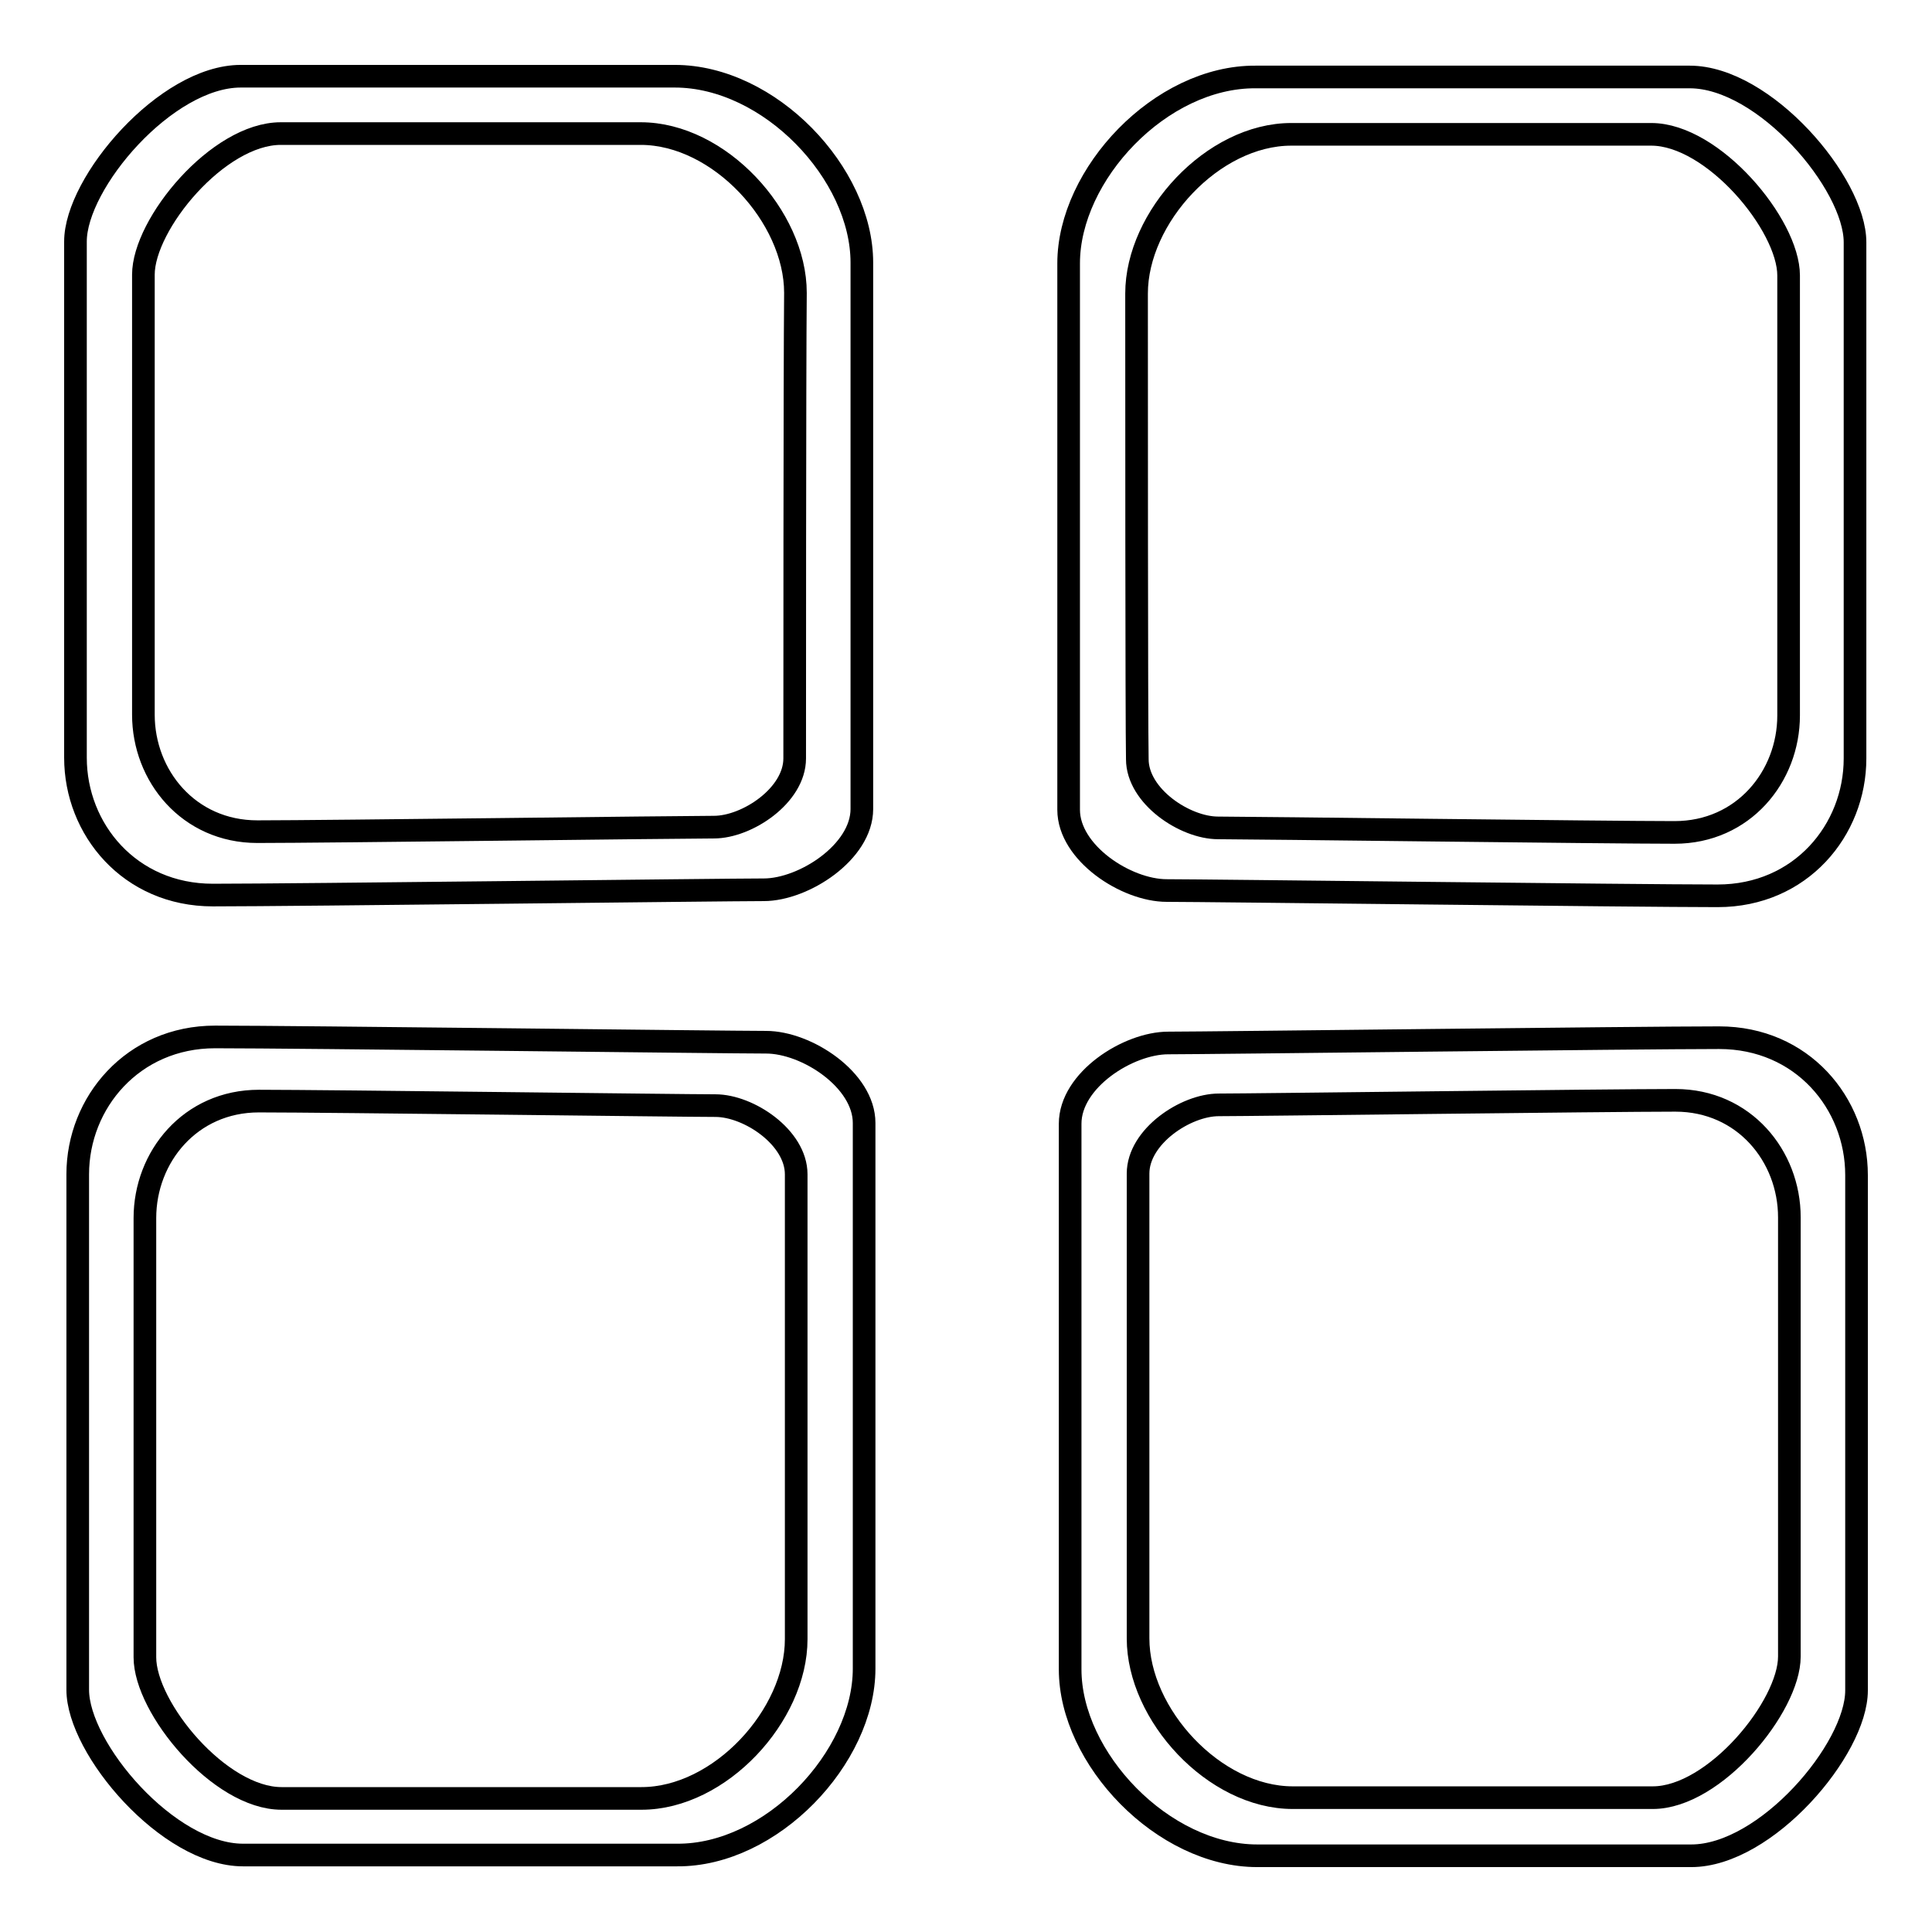
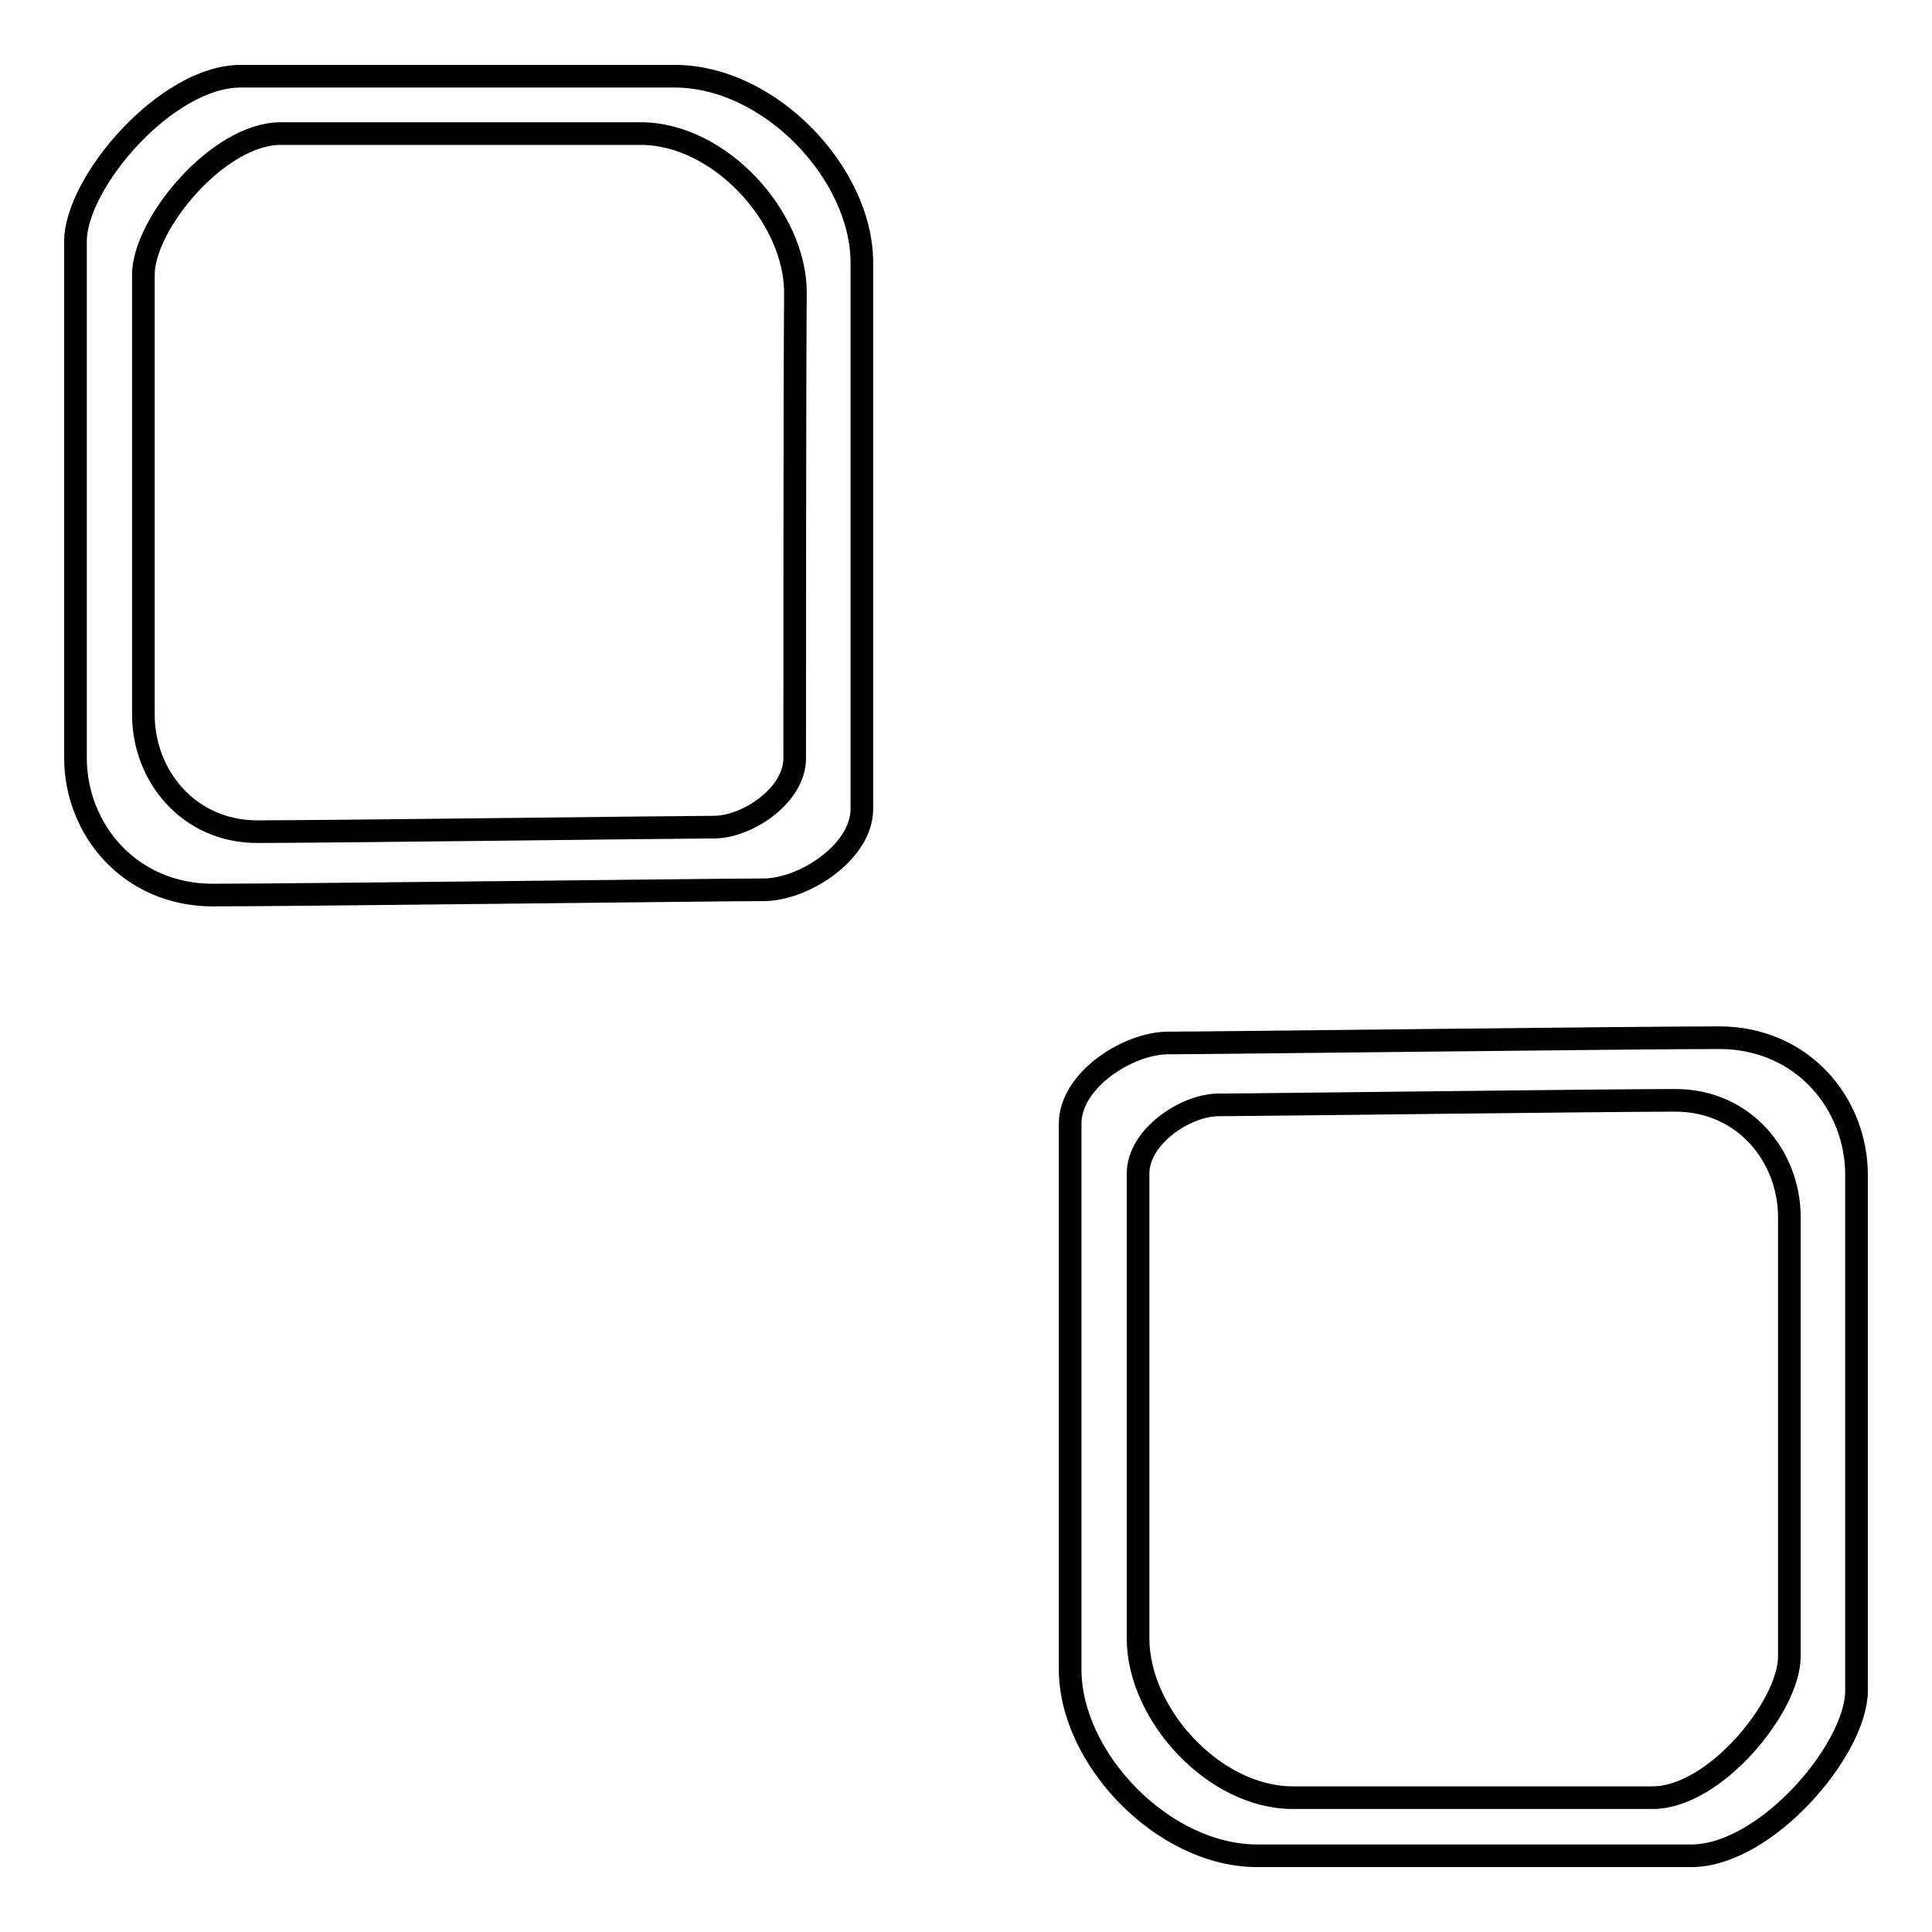
<svg xmlns="http://www.w3.org/2000/svg" version="1.1" x="0px" y="0px" viewBox="0 0 256 256" enable-background="new 0 0 256 256" xml:space="preserve">
  <g>
    <g>
      <path stroke-width="3" fill-opacity="0" stroke="#000000" d="M89.4,10.1c-12.6,0-47.6,0-57.5,0C22,10.1,10,24.2,10,32c0,7.8,0,58.8,0,68.4c0,9.5,7.2,18.2,18.2,18.2c11,0,67.7-0.7,73-0.7c5.3,0,13-5,13-10.7c0-5.7,0-60.6,0-72.4C114.2,23,102,10.1,89.4,10.1z M105.3,100.5c0,4.9-6.3,9.1-10.7,9.1c-4.4,0-51.5,0.6-60.5,0.6c-9.1,0-15.1-7.4-15.1-15.5s0-51.6,0-58.3s9.9-18.7,18.2-18.7c8.2,0,37.3,0,47.7,0s20.5,11,20.5,21.1C105.3,49,105.3,95.7,105.3,100.5z" />
-       <path stroke-width="3" fill-opacity="0" stroke="#000000" d="M141.6,34.9c0,11.8,0,66.7,0,72.4c0,5.7,7.6,10.7,13,10.7c5.3,0,62.1,0.7,73,0.7c11,0,18.2-8.7,18.2-18.2c0-9.5,0-60.6,0-68.4c0-7.8-12-21.9-21.9-21.9c-9.9,0-45,0-57.5,0C153.8,10.1,141.6,23.1,141.6,34.9z M150.6,38.9c0-10.1,10.1-21.1,20.5-21.1c10.4,0,39.5,0,47.7,0s18.2,12,18.2,18.7c0,6.6,0,50.2,0,58.3c0,8.1-6,15.5-15.1,15.5c-9.1,0-56.1-0.6-60.5-0.6c-4.4,0-10.7-4.2-10.7-9.1C150.6,95.7,150.6,48.9,150.6,38.9z" />
-       <path stroke-width="3" fill-opacity="0" stroke="#000000" d="M114.5,221.1c0-11.8,0-66.6,0-72.3c0-5.7-7.6-10.7-13-10.7c-5.3,0-62.1-0.7-73-0.7s-18.2,8.7-18.2,18.2s0,60.5,0,68.3c0,7.8,12,21.9,21.9,21.9s44.9,0,57.5,0C102.2,245.9,114.5,232.9,114.5,221.1z M105.5,217.2c0,10.1-10.1,21.1-20.5,21.1c-10.4,0-39.4,0-47.7,0c-8.2,0-18.1-12-18.1-18.7c0-6.6,0-50.1,0-58.2c0-8.1,6-15.5,15.1-15.5c9.1,0,56.1,0.6,60.5,0.6s10.7,4.2,10.7,9.1C105.5,160.4,105.5,207.1,105.5,217.2z" />
      <path stroke-width="3" fill-opacity="0" stroke="#000000" d="M166.6,245.9c12.6,0,47.6,0,57.5,0c9.9,0,21.9-14.1,21.9-21.9c0-7.8,0-58.8,0-68.3c0-9.5-7.2-18.2-18.2-18.2c-11,0-67.7,0.7-73,0.7c-5.3,0-13,4.9-13,10.7c0,5.7,0,60.5,0,72.3S154.1,245.9,166.6,245.9z M150.8,155.5c0-4.9,6.3-9.1,10.7-9.1c4.4,0,51.4-0.6,60.5-0.6c9.1,0,15.1,7.4,15.1,15.5c0,8.1,0,51.6,0,58.2c0,6.6-9.9,18.7-18.1,18.7c-8.2,0-37.2,0-47.7,0c-10.4,0-20.5-11-20.5-21.1C150.8,207.1,150.8,160.4,150.8,155.5z" />
    </g>
  </g>
</svg>